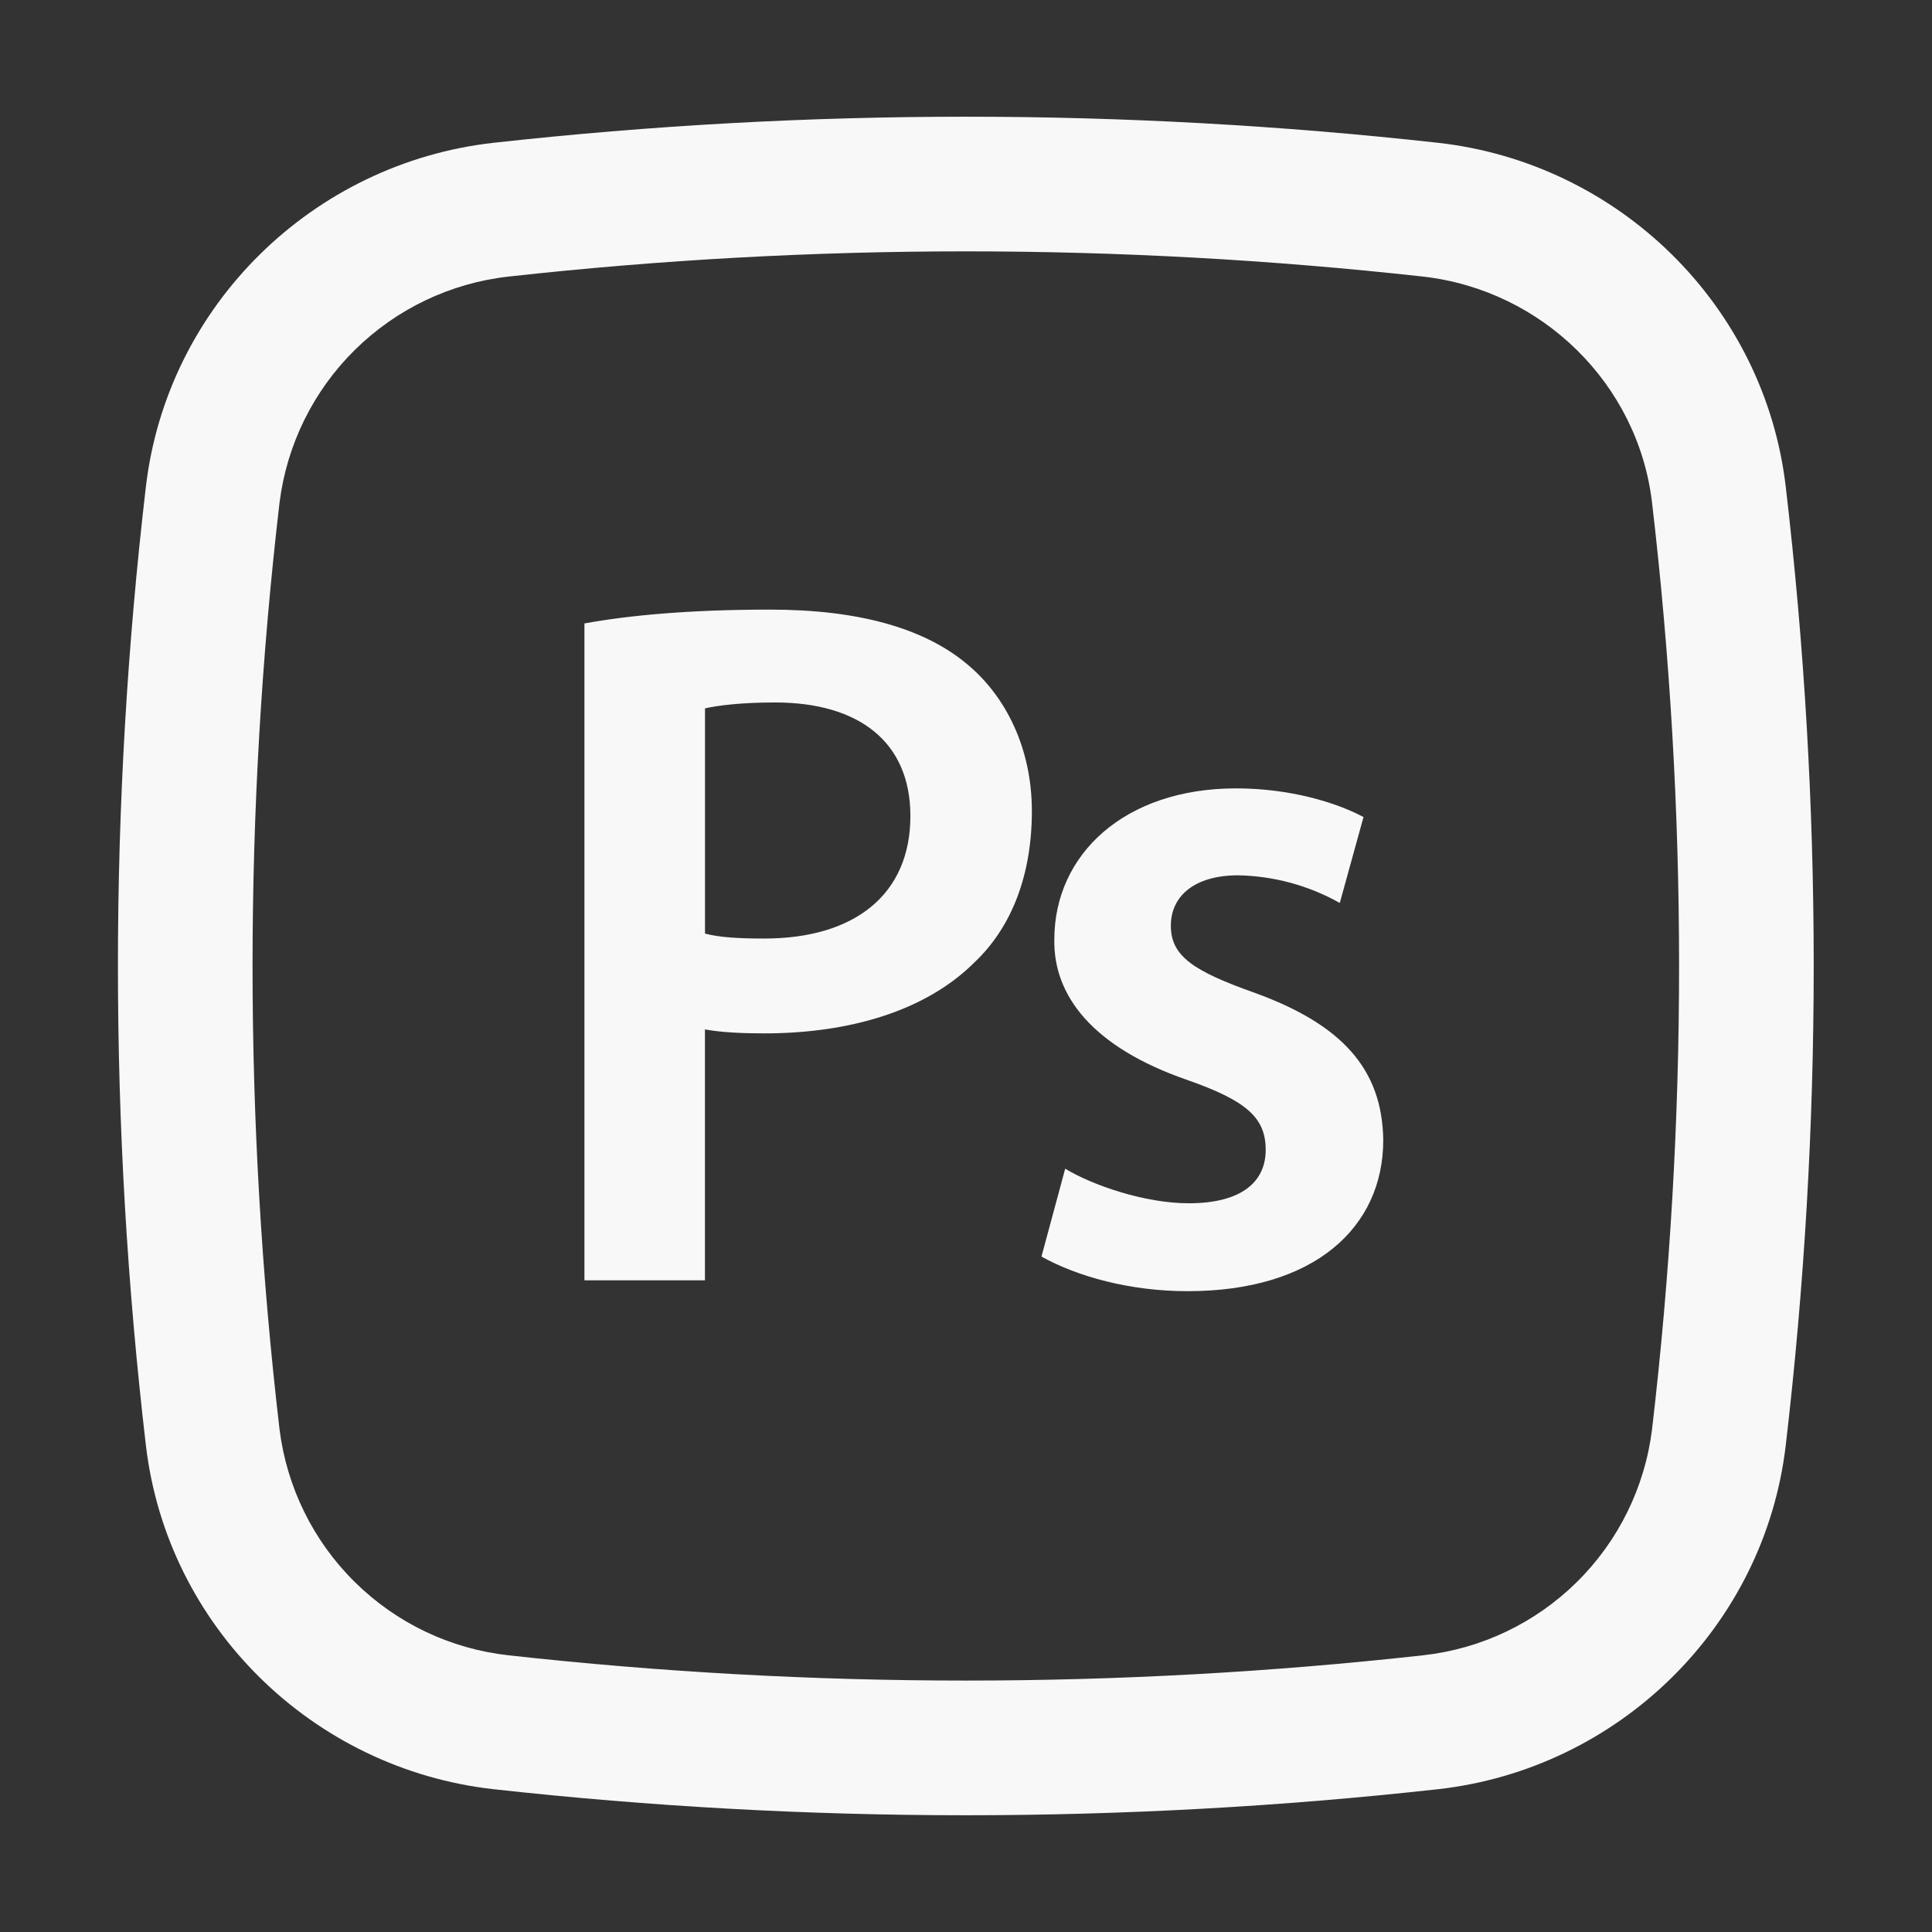
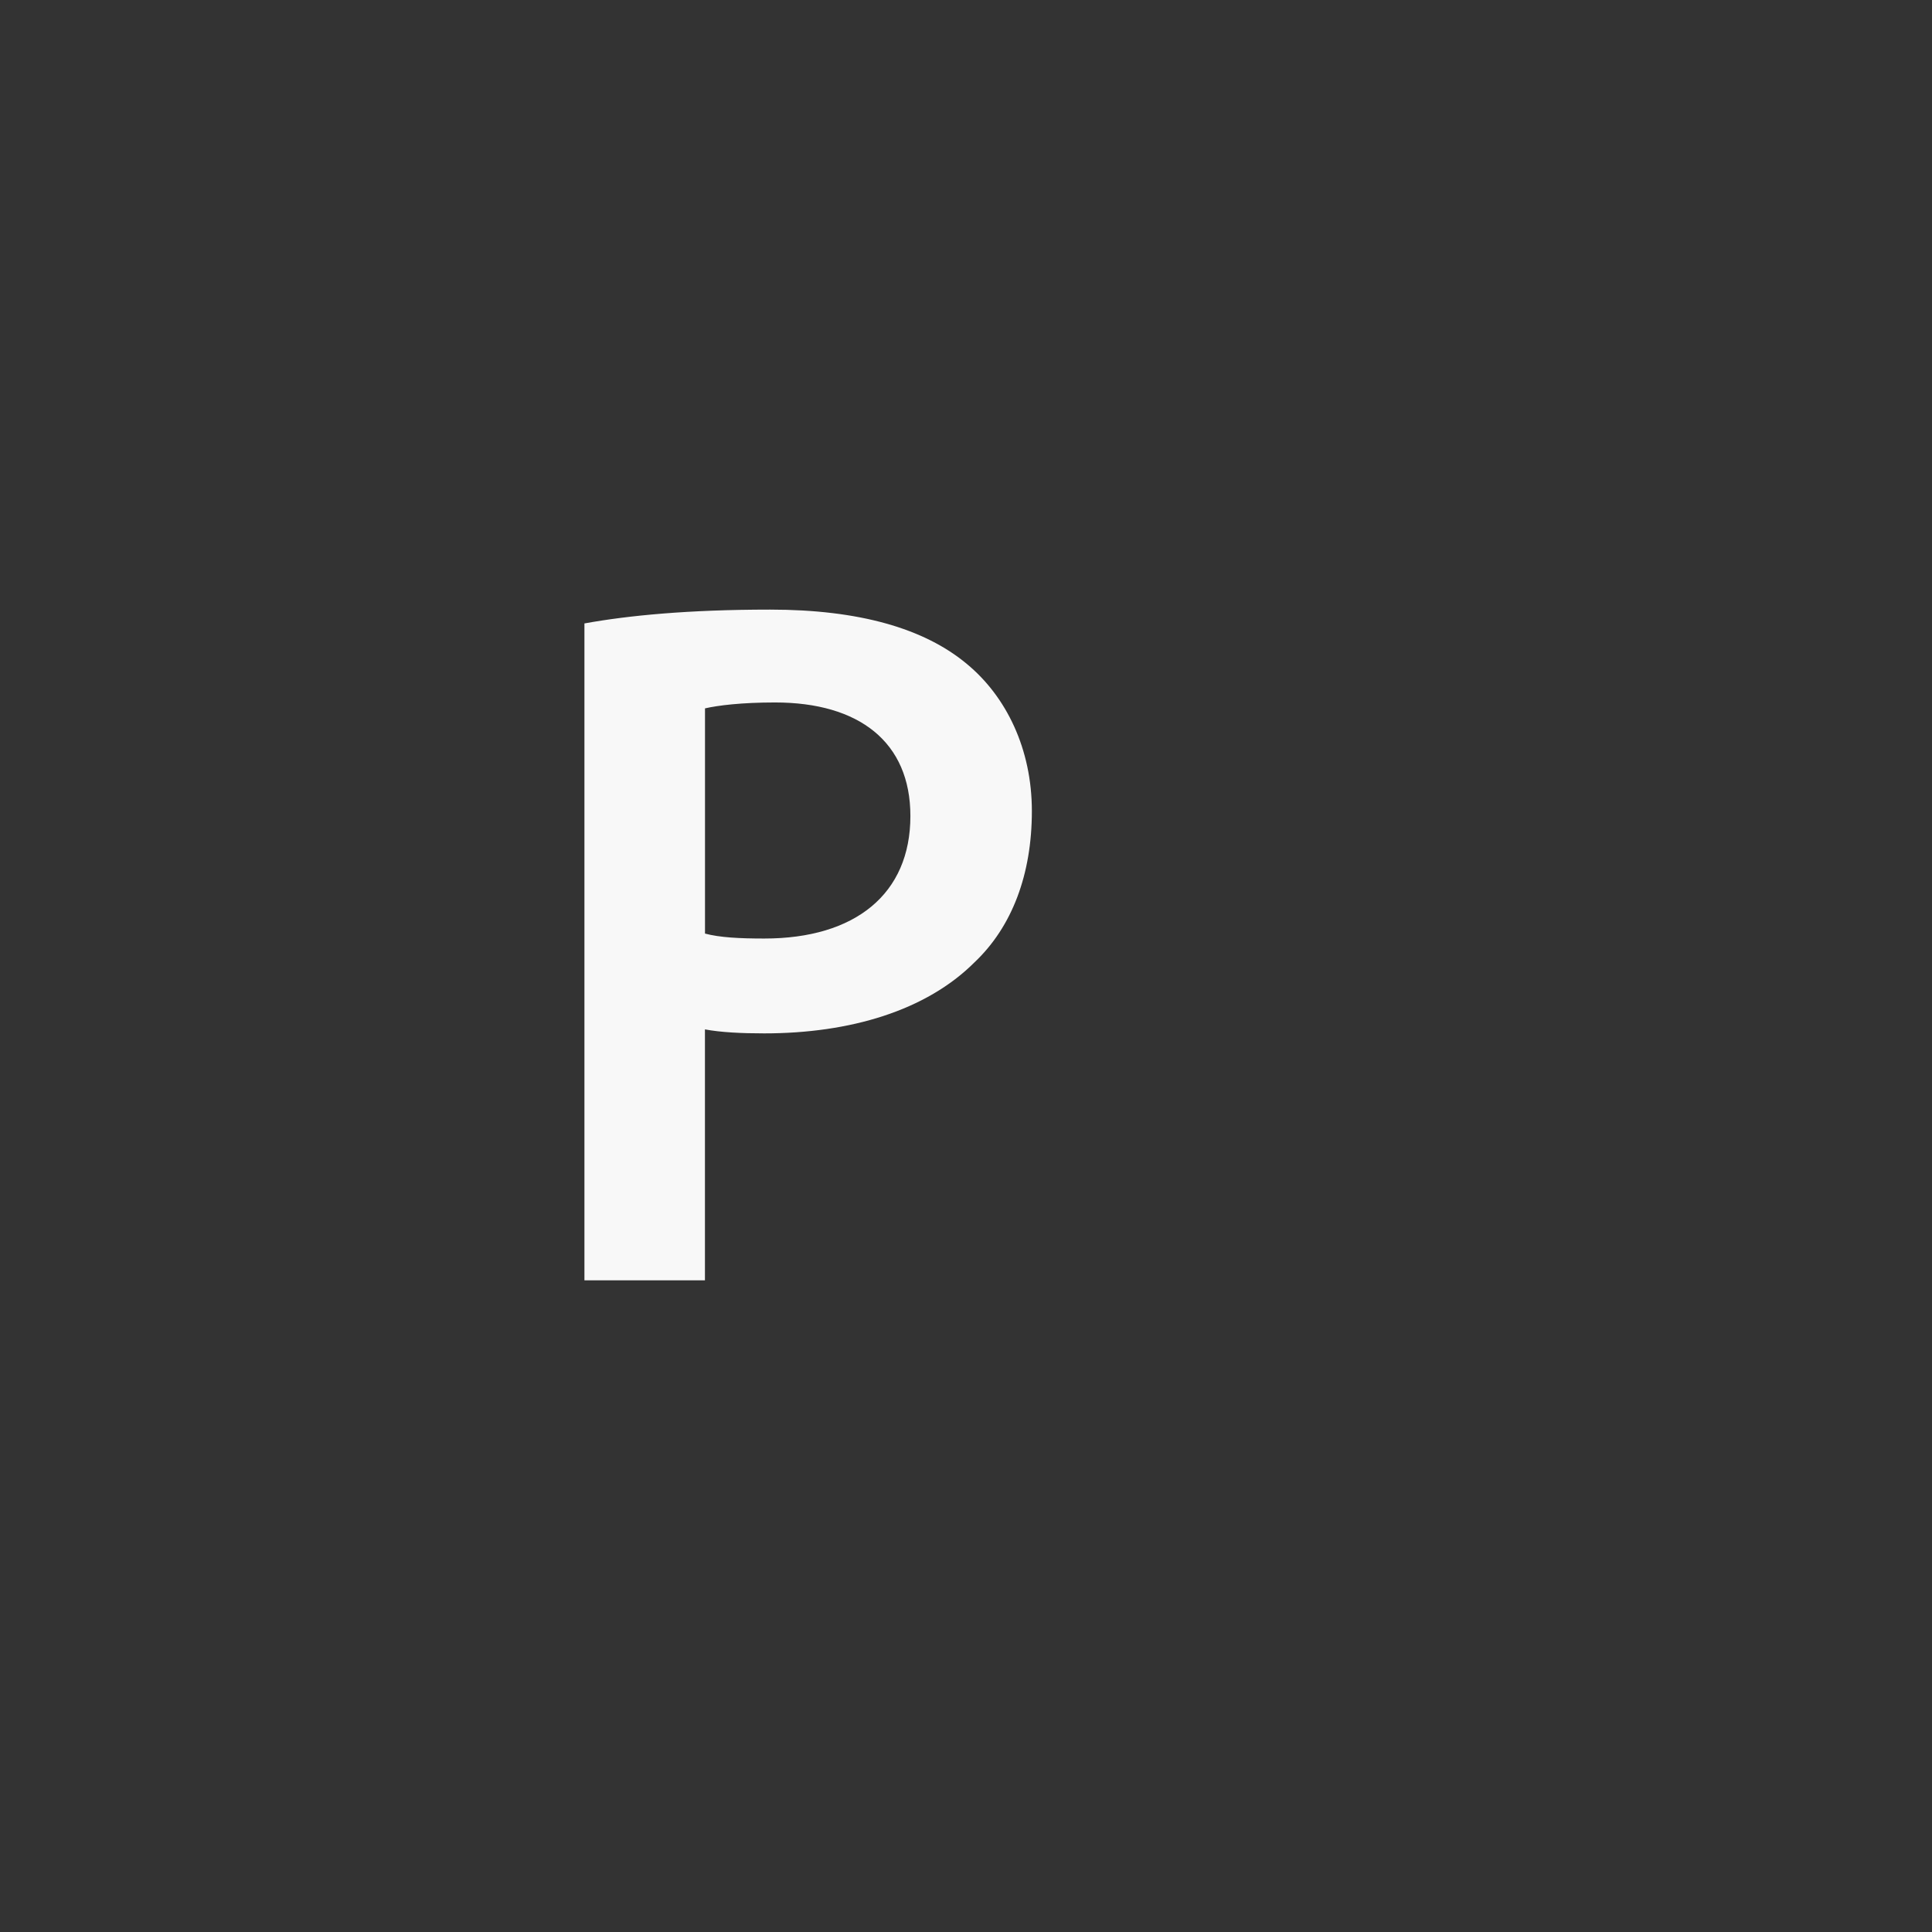
<svg xmlns="http://www.w3.org/2000/svg" width="32" height="32" viewBox="0 0 32 32" fill="none">
  <rect x="0" y="0" width="32" height="32" fill="#333333" stroke="none" />
  <path fill-rule="evenodd" clip-rule="evenodd" d="M11.676 21.206H9.68V10.326C10.4 10.195 11.398 10.097 12.756 10.097C14.228 10.097 15.308 10.408 16.013 10.996C16.667 11.536 17.091 12.404 17.091 13.434C17.091 14.481 16.764 15.349 16.142 15.938C15.341 16.739 14.081 17.116 12.657 17.116C12.281 17.116 11.938 17.099 11.676 17.05V21.206ZM12.837 11.635C12.281 11.635 11.888 11.684 11.677 11.733V15.463C11.921 15.528 12.248 15.545 12.659 15.545C14.163 15.545 15.079 14.809 15.079 13.516C15.079 12.289 14.228 11.635 12.837 11.635Z" fill="#F8F8F8" />
-   <path d="M19.671 21.386C18.705 21.386 17.839 21.14 17.25 20.813L17.643 19.357C18.101 19.635 18.966 19.93 19.688 19.93C20.571 19.93 20.964 19.57 20.964 19.046C20.964 18.506 20.637 18.228 19.655 17.884C18.101 17.345 17.446 16.494 17.463 15.561C17.463 14.154 18.623 13.058 20.473 13.058C21.357 13.058 22.124 13.287 22.584 13.533L22.191 14.956C21.676 14.666 21.097 14.509 20.506 14.498C19.786 14.498 19.393 14.841 19.393 15.332C19.393 15.839 19.77 16.085 20.784 16.445C22.224 16.968 22.895 17.705 22.911 18.883C22.911 20.322 21.78 21.386 19.671 21.386Z" fill="#F8F8F8" />
-   <path fill-rule="evenodd" clip-rule="evenodd" d="M23.817 2.365C18.62 1.789 13.374 1.789 8.176 2.365C5.184 2.7 2.767 5.057 2.416 8.065C1.799 13.337 1.799 18.663 2.416 23.935C2.767 26.943 5.182 29.3 8.176 29.635C13.374 30.21 18.62 30.21 23.817 29.635C26.81 29.3 29.227 26.943 29.578 23.935C30.195 18.663 30.195 13.337 29.578 8.065C29.227 5.057 26.811 2.7 23.817 2.365ZM8.423 4.581C13.457 4.024 18.537 4.024 23.57 4.581C25.549 4.805 27.133 6.365 27.363 8.325C27.96 13.424 27.96 18.576 27.363 23.675C27.244 24.634 26.805 25.526 26.117 26.204C25.428 26.884 24.532 27.311 23.57 27.417C18.537 27.975 13.457 27.975 8.423 27.417C7.462 27.311 6.565 26.884 5.877 26.204C5.189 25.526 4.75 24.634 4.63 23.675C4.034 18.576 4.034 13.424 4.63 8.325C4.75 7.366 5.189 6.475 5.877 5.796C6.565 5.117 7.462 4.688 8.423 4.581Z" fill="#F8F8F8" />
</svg>